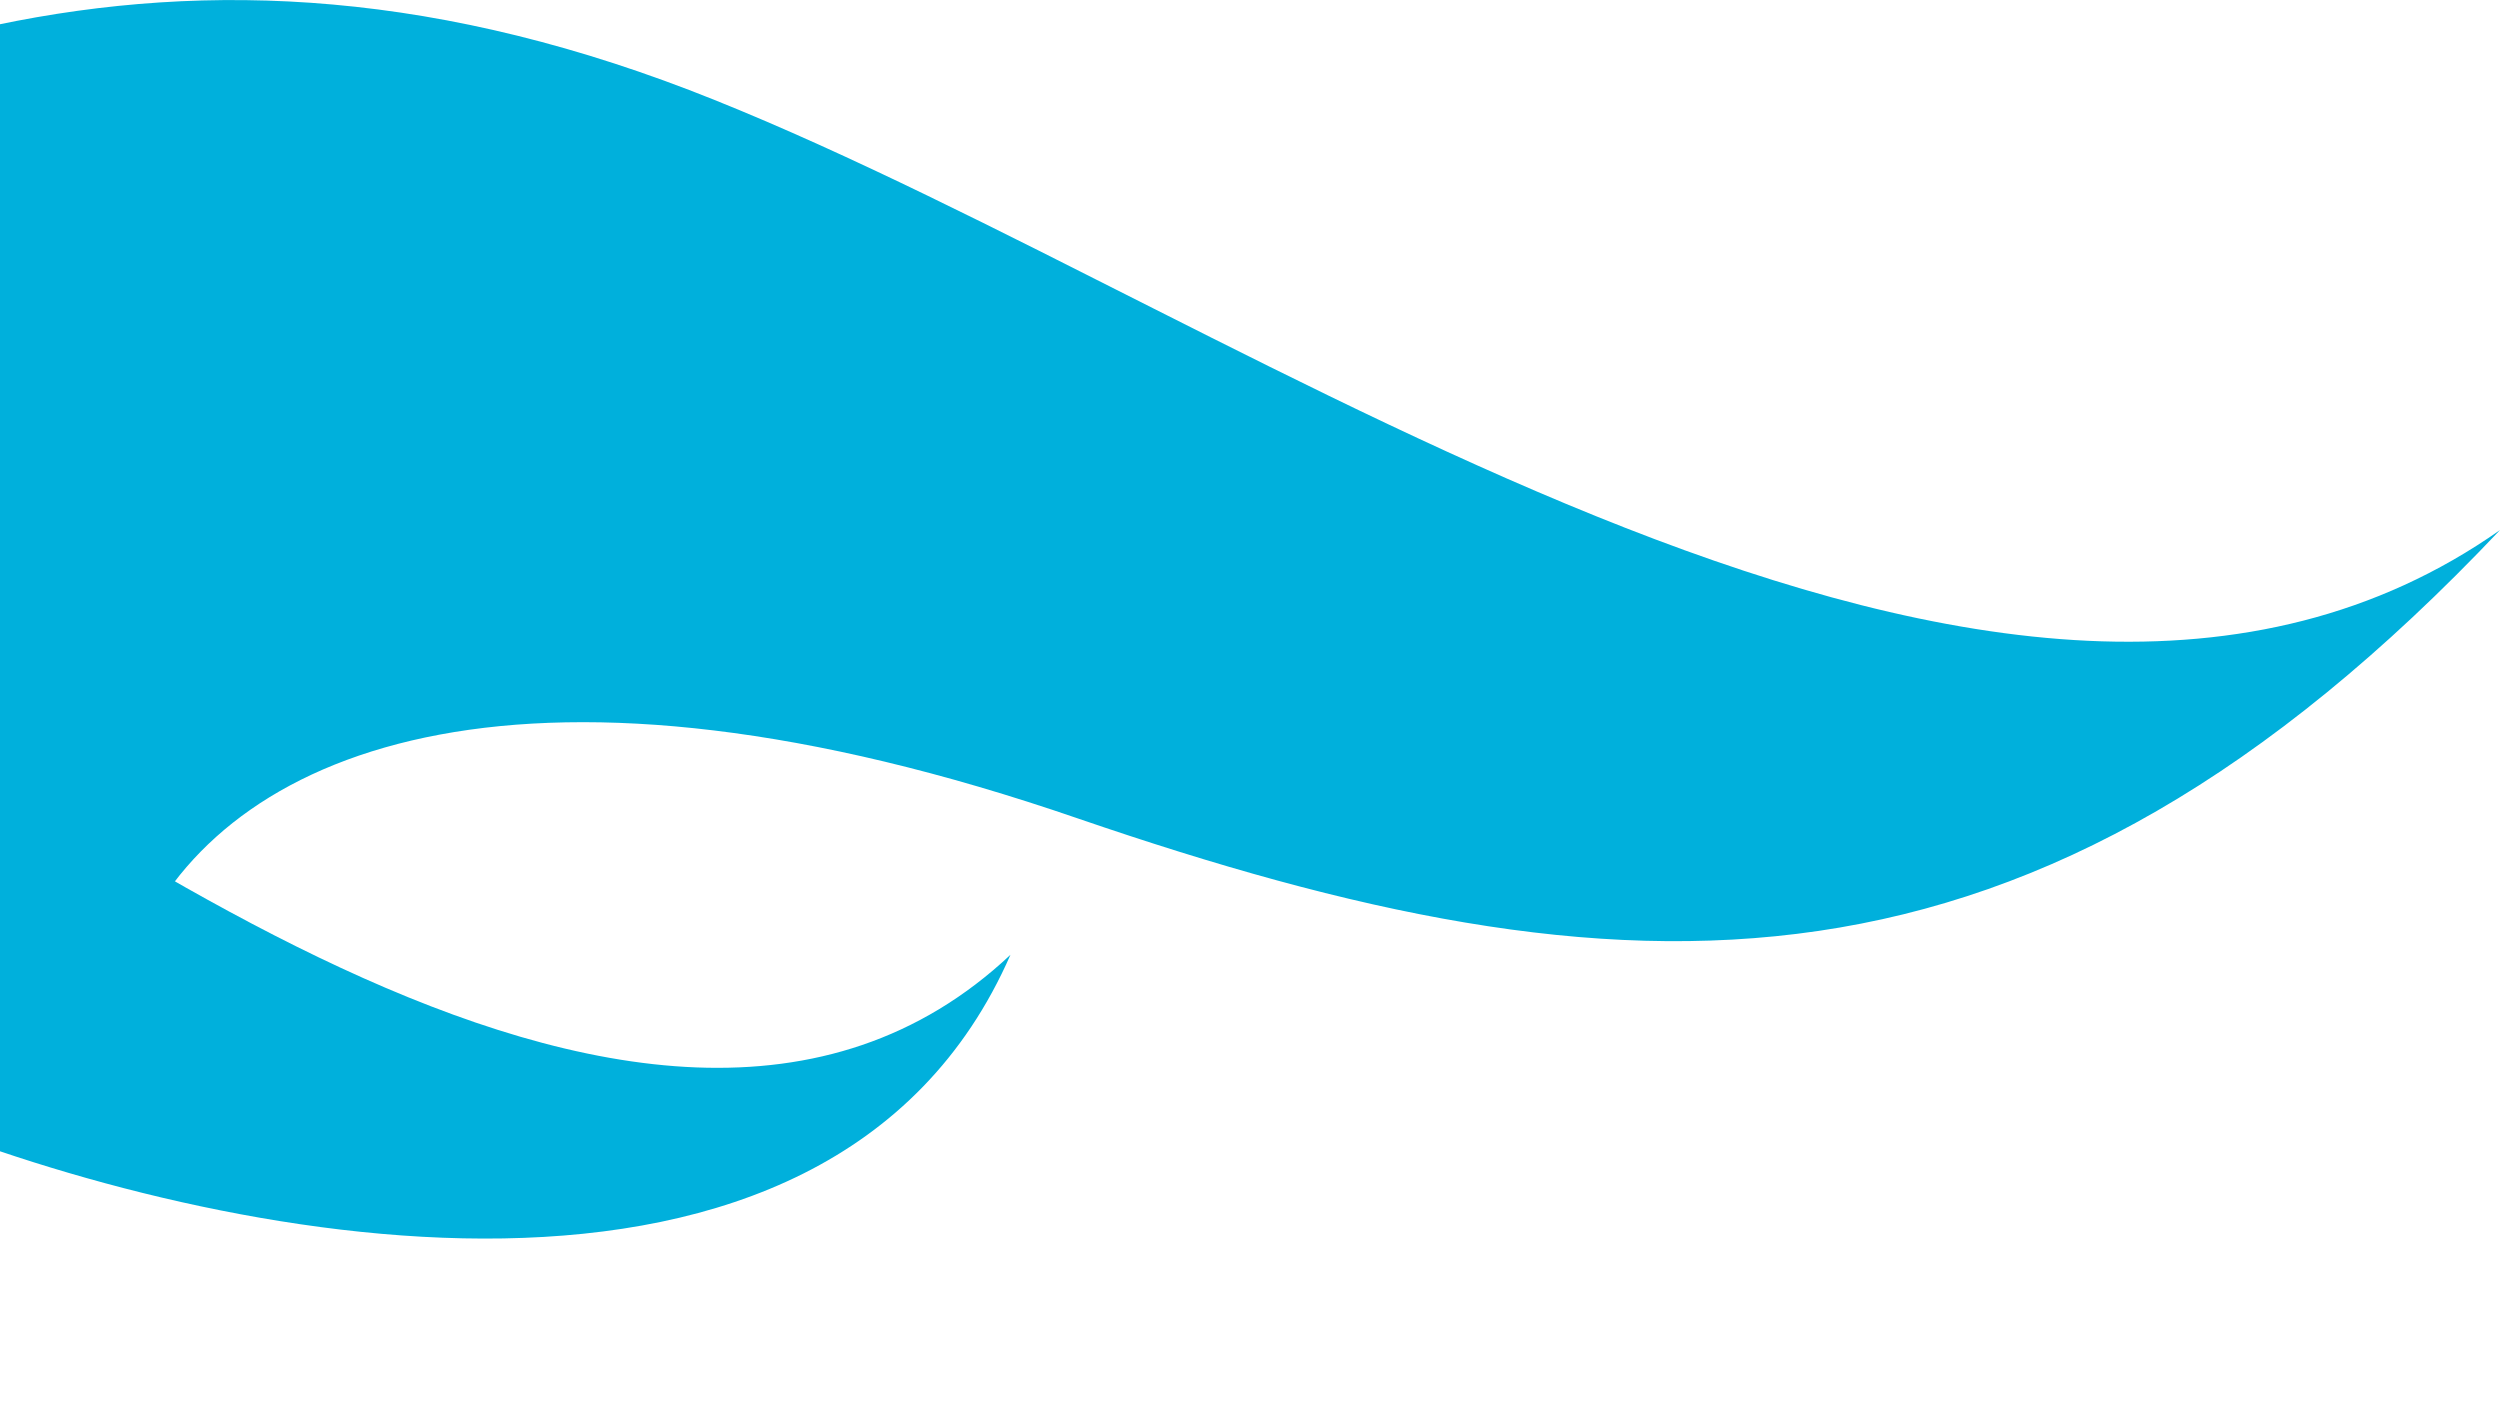
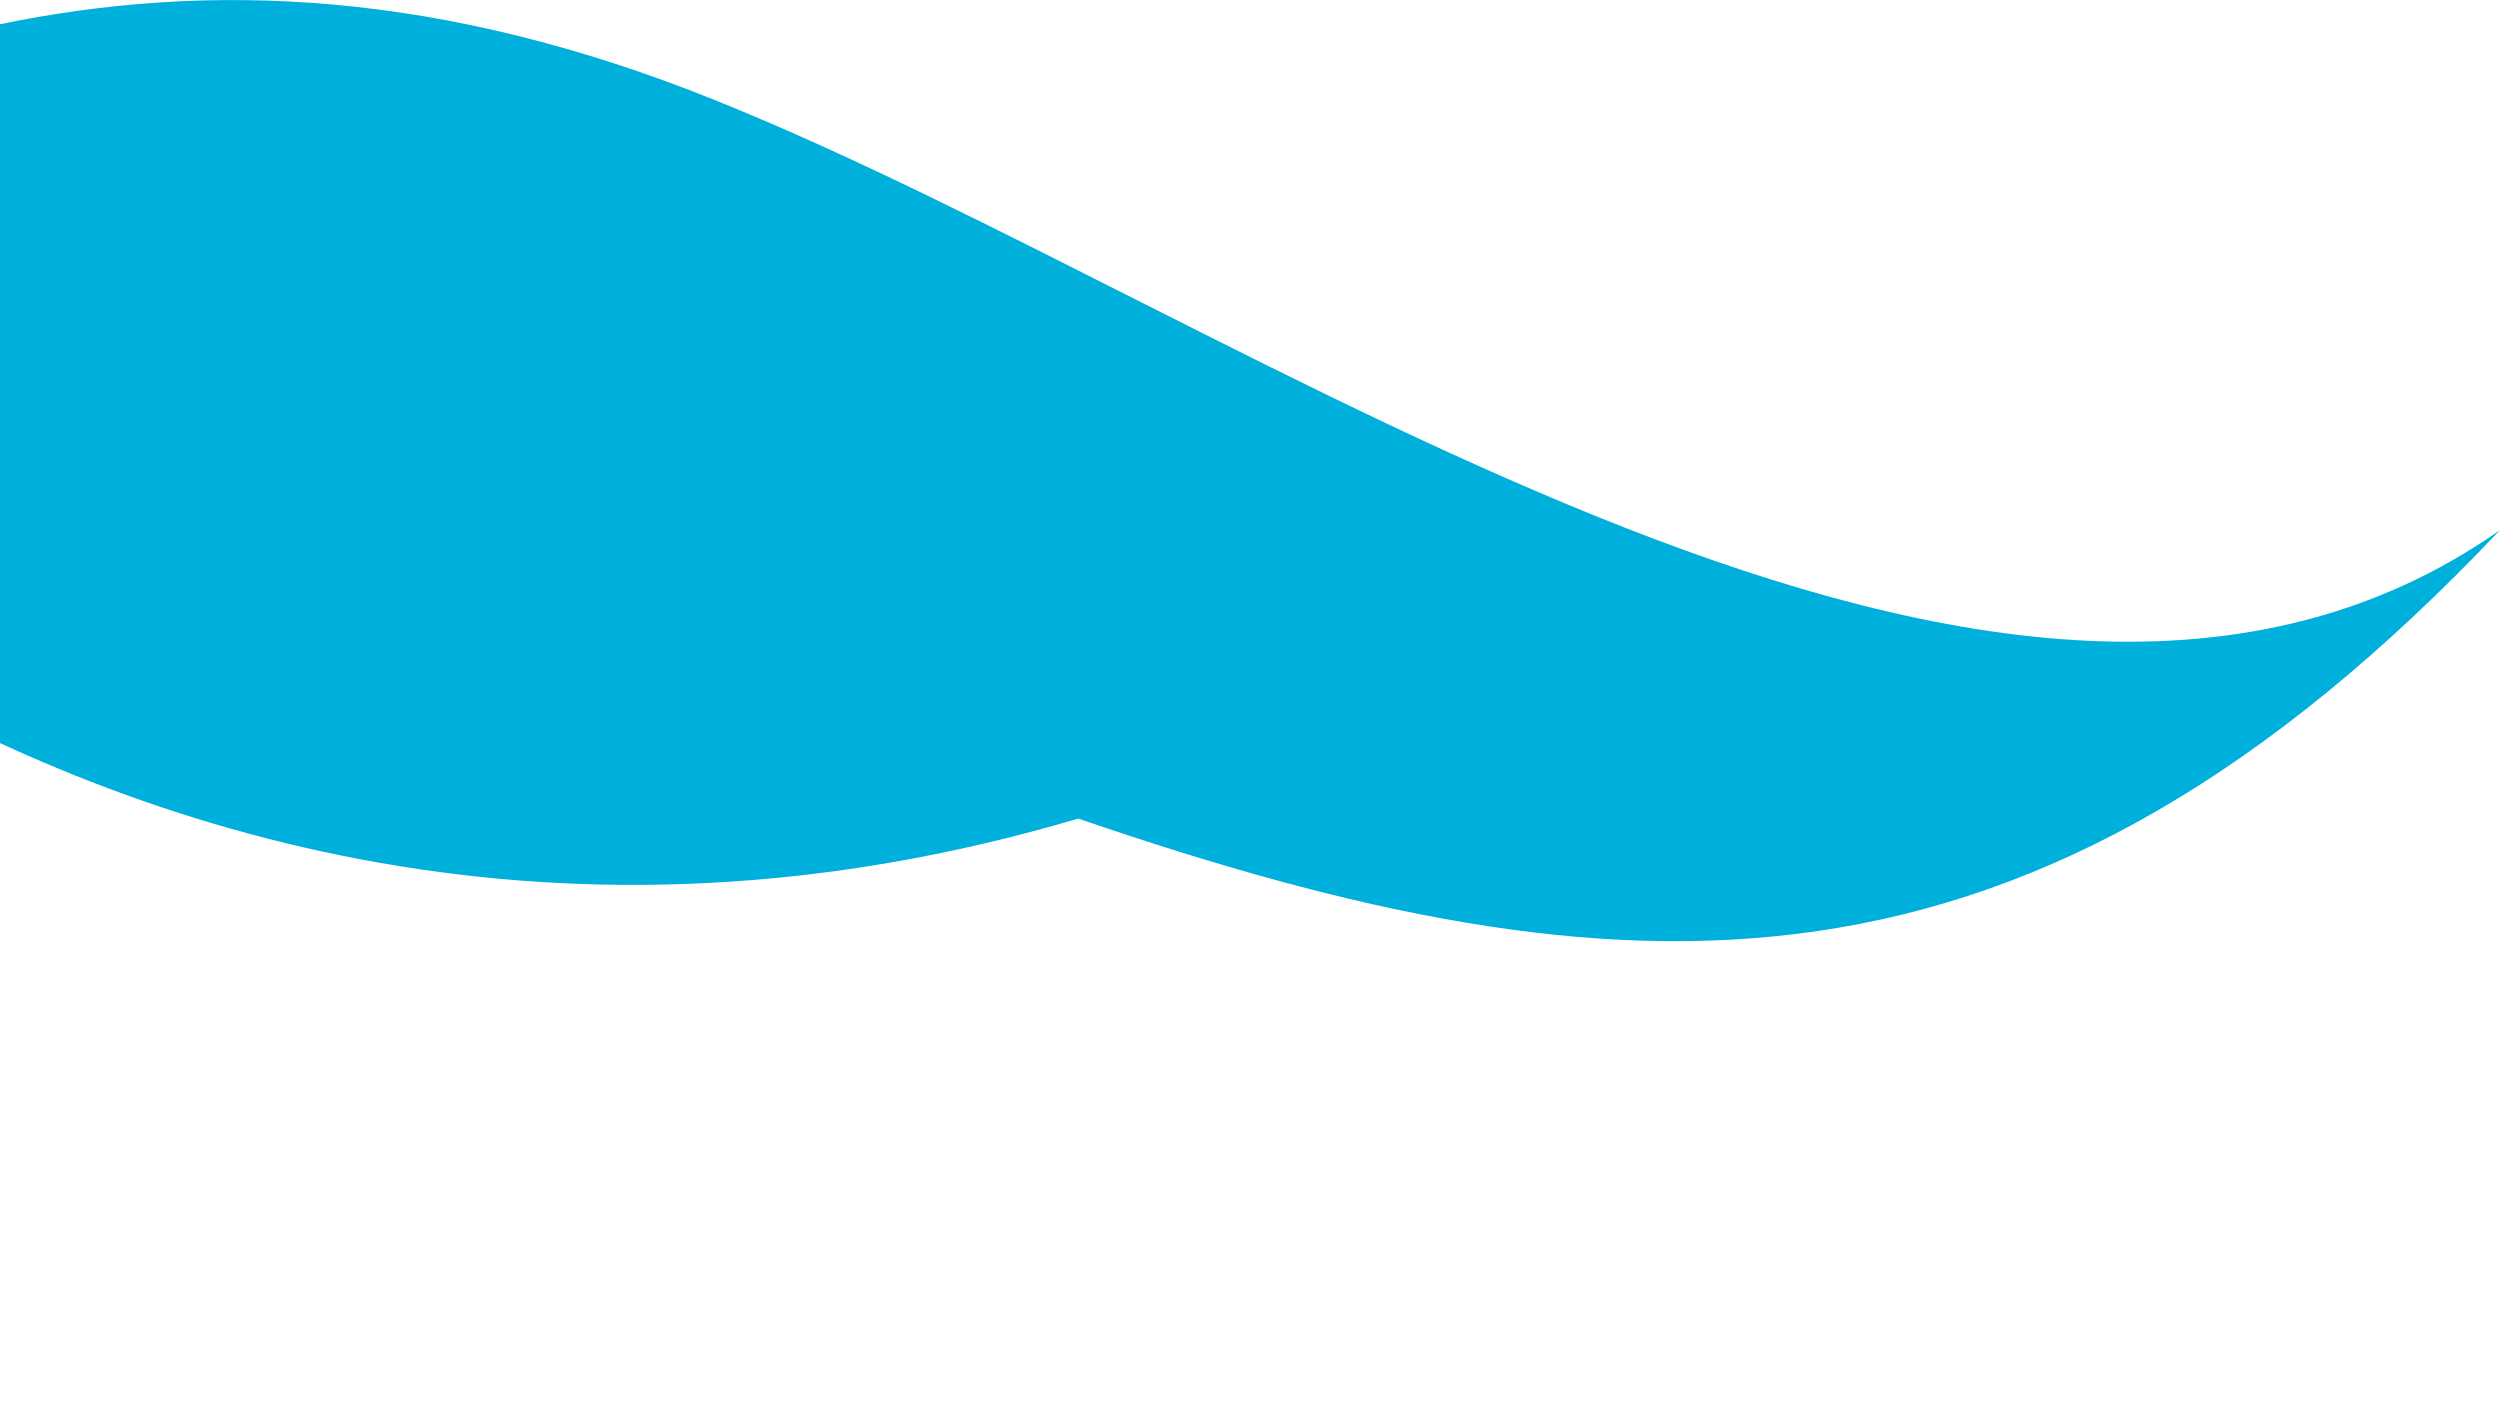
<svg xmlns="http://www.w3.org/2000/svg" version="1.1" id="Ebene_1" x="0px" y="0px" viewBox="0 0 372.6 210.6" style="enable-background:new 0 0 372.6 210.6;" xml:space="preserve">
  <style type="text/css">
	.st0{fill:#00b0dc;}
</style>
  <g>
-     <path class="st0" d="M-91,41.7C-32,8.9,25.2-17.8,106.5,14.9C187.7,47.5,298.6,131,372.6,79c-70,74-130.3,71-211.9,43   C79.1,93.9,35,111,21.2,139.2C7.3,167.4-91,41.7-91,41.7" />
-     <path class="st0" d="M-208,177.9C-167.2,95.7-85.4,66.6-41.2,90.1C3,113.6,96,193.6,150.6,142.3c-27.2,62.2-119.4,42.5-164.6,24.1   c-44.2-17.9-79.3,2.4-109.5,40C-137.8,224.4-208,177.9-208,177.9" />
+     <path class="st0" d="M-91,41.7C-32,8.9,25.2-17.8,106.5,14.9C187.7,47.5,298.6,131,372.6,79c-70,74-130.3,71-211.9,43   C7.3,167.4-91,41.7-91,41.7" />
  </g>
</svg>